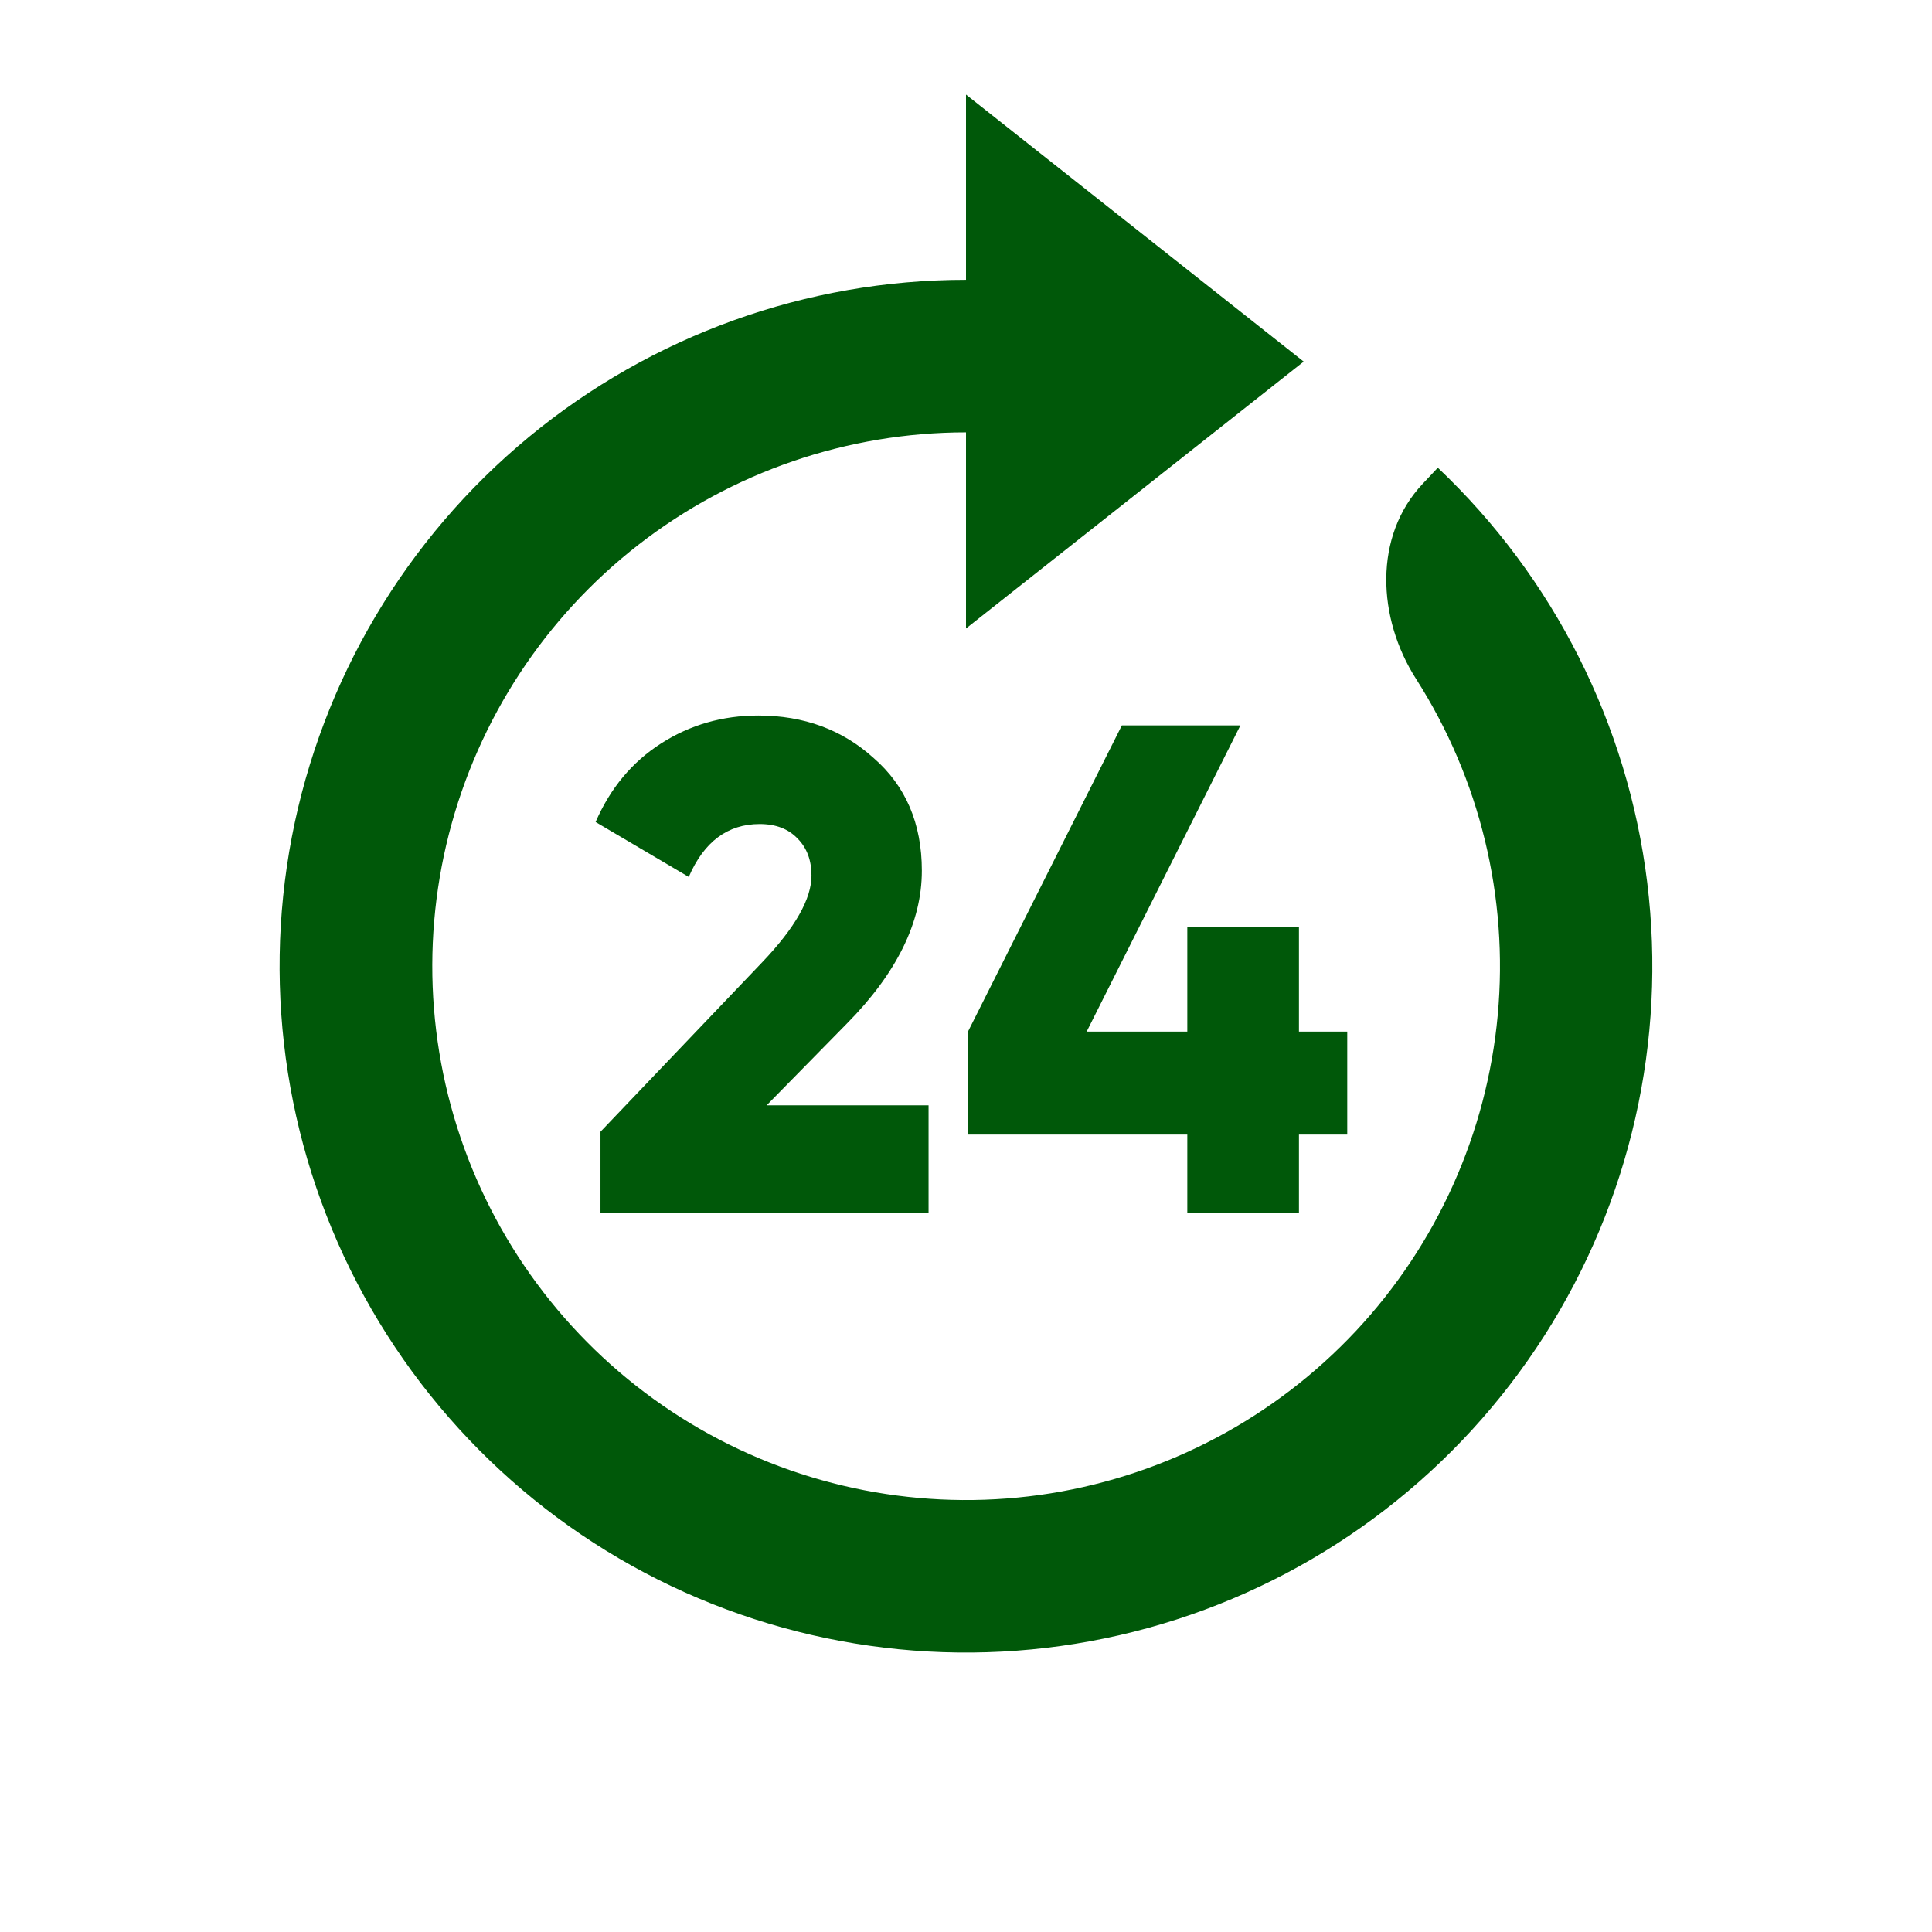
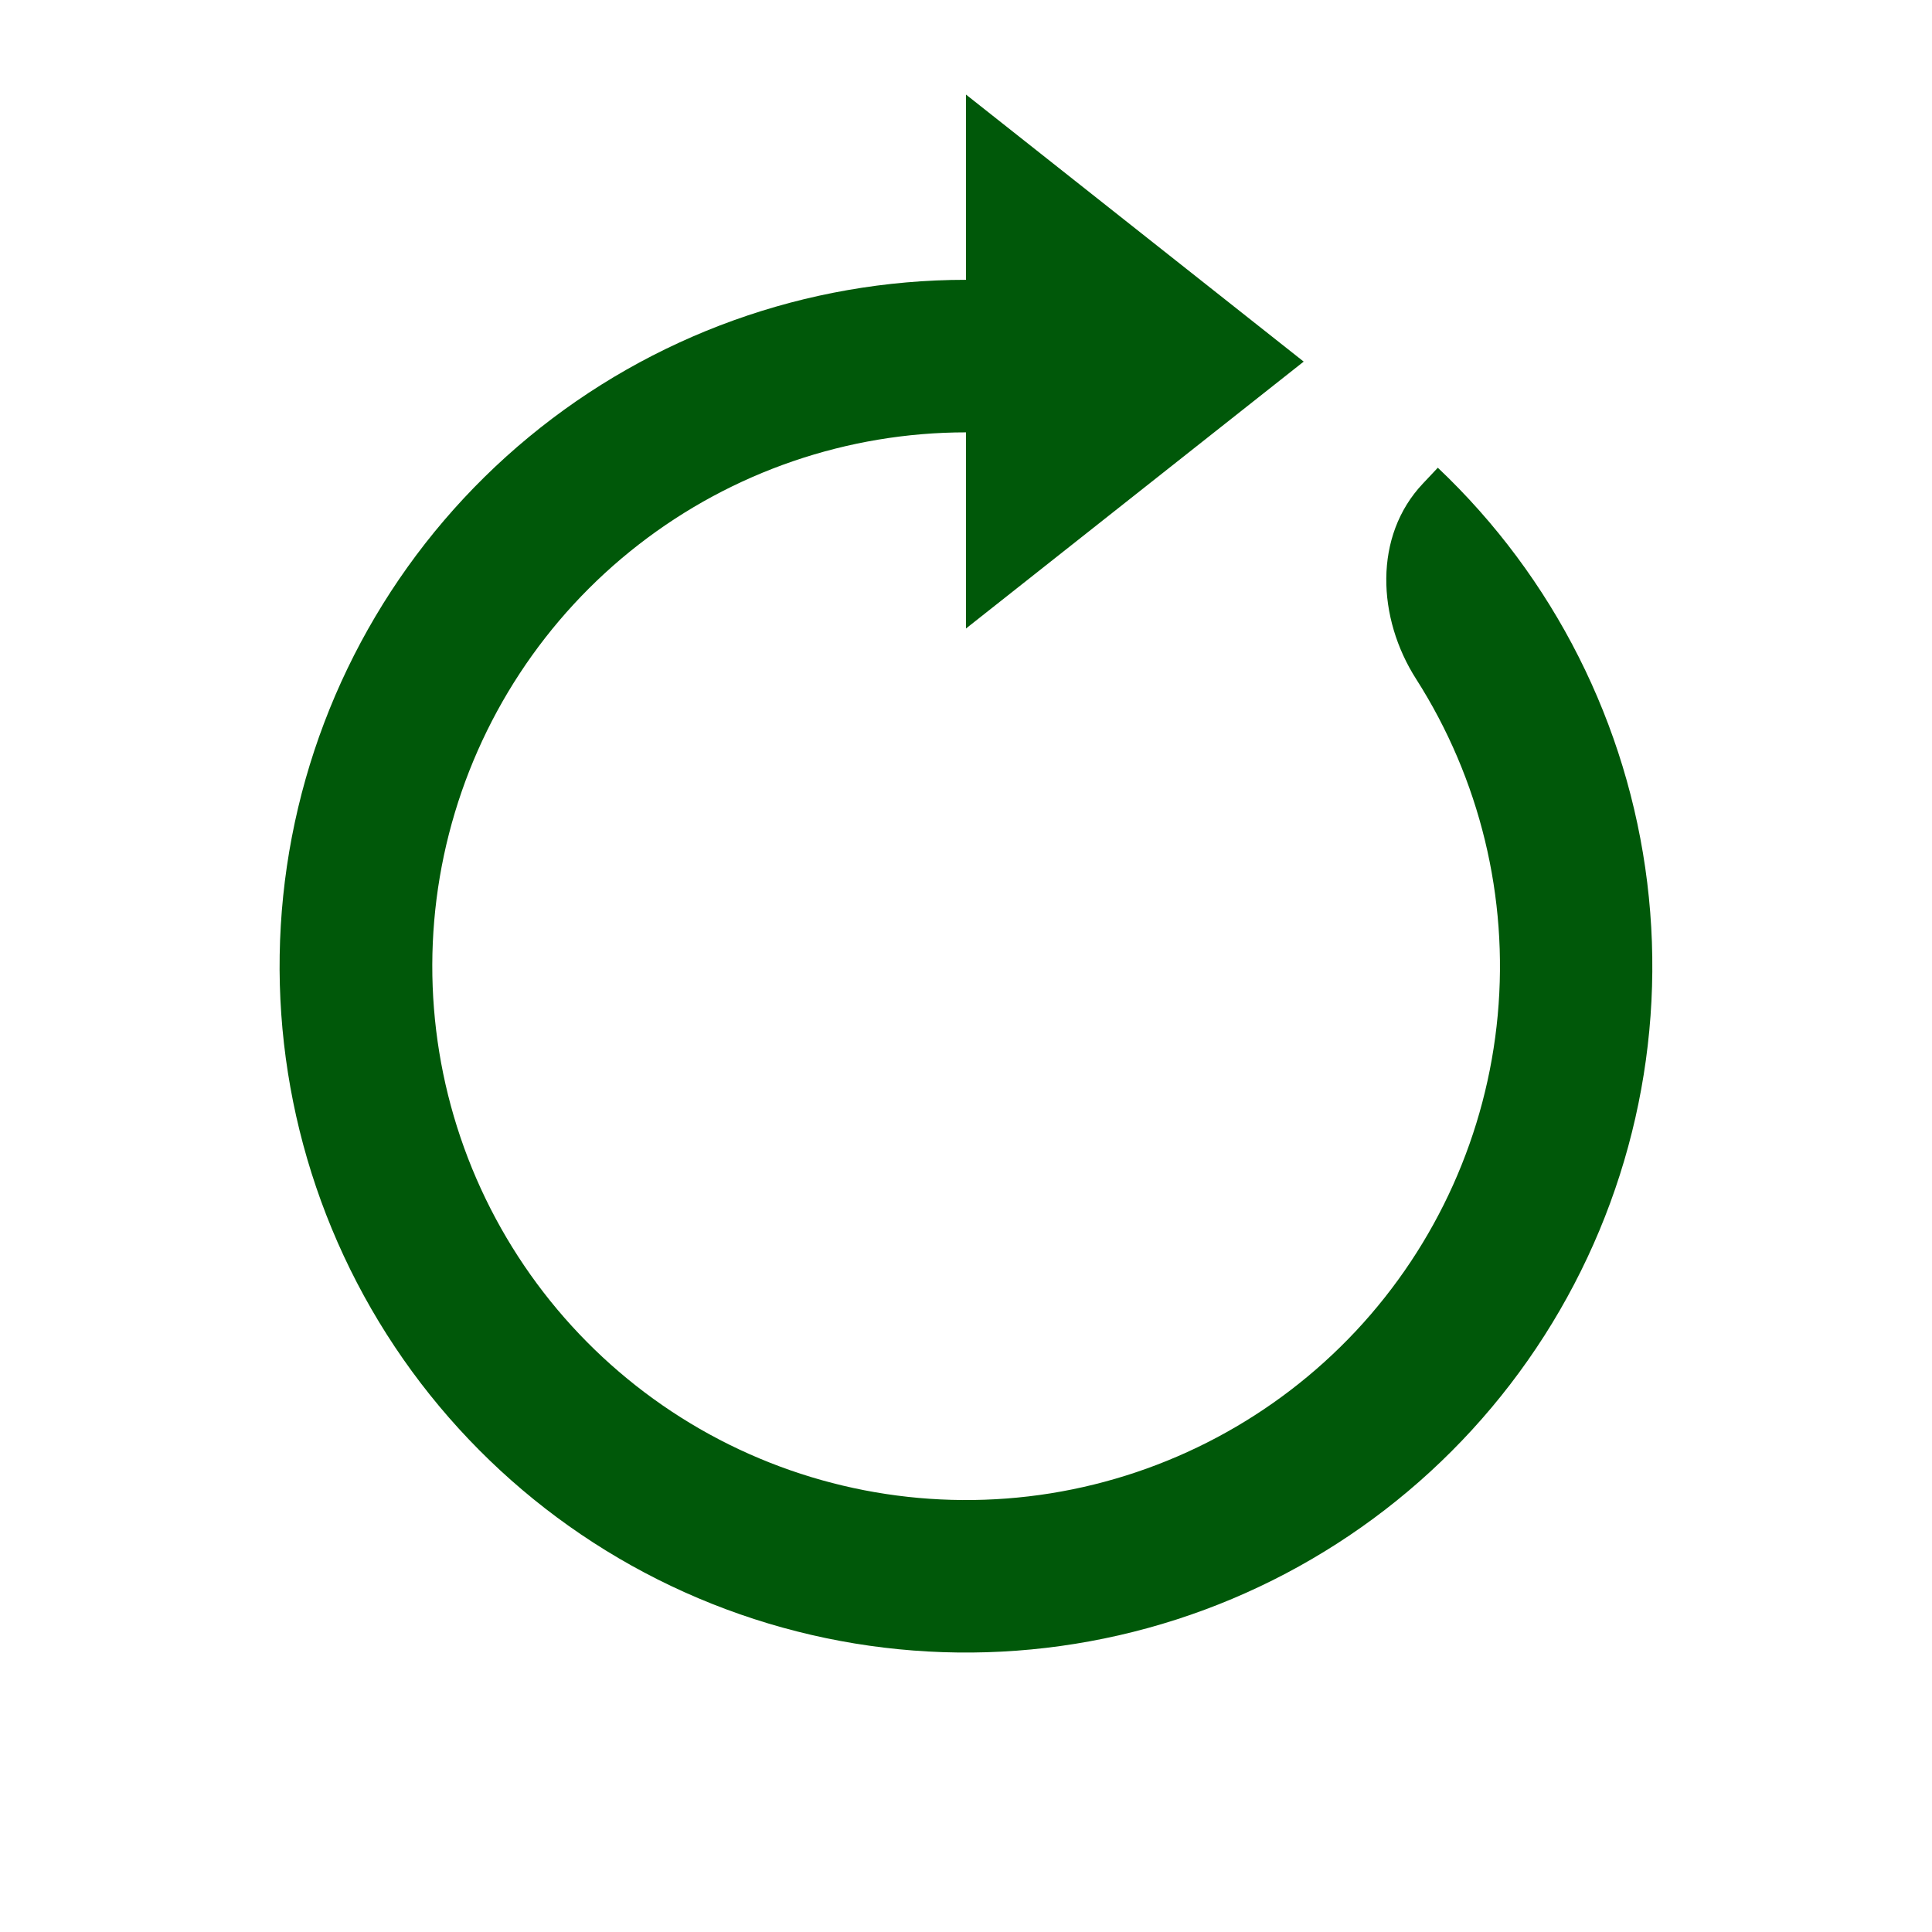
<svg xmlns="http://www.w3.org/2000/svg" width="42" height="42" viewBox="0 0 42 42" fill="none">
  <path d="M21 2.056V6.083C17.53 6.083 14.169 7.292 11.495 9.502C8.82 11.712 6.999 14.786 6.345 18.193C5.692 21.601 6.246 25.129 7.913 28.172C9.58 31.215 12.255 33.583 15.478 34.866C18.702 36.15 22.272 36.27 25.574 35.207C28.877 34.143 31.705 31.961 33.573 29.037C35.441 26.113 36.232 22.63 35.809 19.186C35.386 15.742 33.777 12.553 31.257 10.168L30.932 10.513C29.853 11.654 29.939 13.44 30.786 14.762C32.172 16.934 32.796 19.506 32.559 22.071C32.322 24.637 31.238 27.051 29.478 28.933C27.717 30.814 25.381 32.056 22.837 32.464C20.293 32.871 17.685 32.42 15.425 31.182C13.166 29.943 11.383 27.988 10.357 25.625C9.331 23.261 9.121 20.623 9.76 18.127C10.399 15.631 11.85 13.418 13.885 11.838C15.92 10.258 18.423 9.4 21 9.399V13.663L28.341 7.861L21 2.056Z" fill="#005809" />
-   <path d="M13.052 26.36H20.186V24.028H16.666L18.404 22.258C19.494 21.157 20.04 20.047 20.04 18.929C20.04 17.901 19.688 17.083 18.99 16.477C18.311 15.863 17.475 15.555 16.485 15.555C15.707 15.555 15.004 15.757 14.372 16.161C13.744 16.563 13.267 17.134 12.948 17.87L14.973 19.064C15.303 18.299 15.818 17.914 16.516 17.914C16.865 17.914 17.142 18.02 17.341 18.232C17.54 18.433 17.641 18.701 17.641 19.035C17.641 19.539 17.288 20.164 16.576 20.912L13.054 24.603V26.358L13.052 26.36ZM29.288 22.426H28.238V20.155H25.811V22.426H23.623L26.965 15.77H24.388L21.043 22.426V24.665H25.811V26.36H28.238V24.665H29.288V22.426Z" fill="#005809" />
</svg>